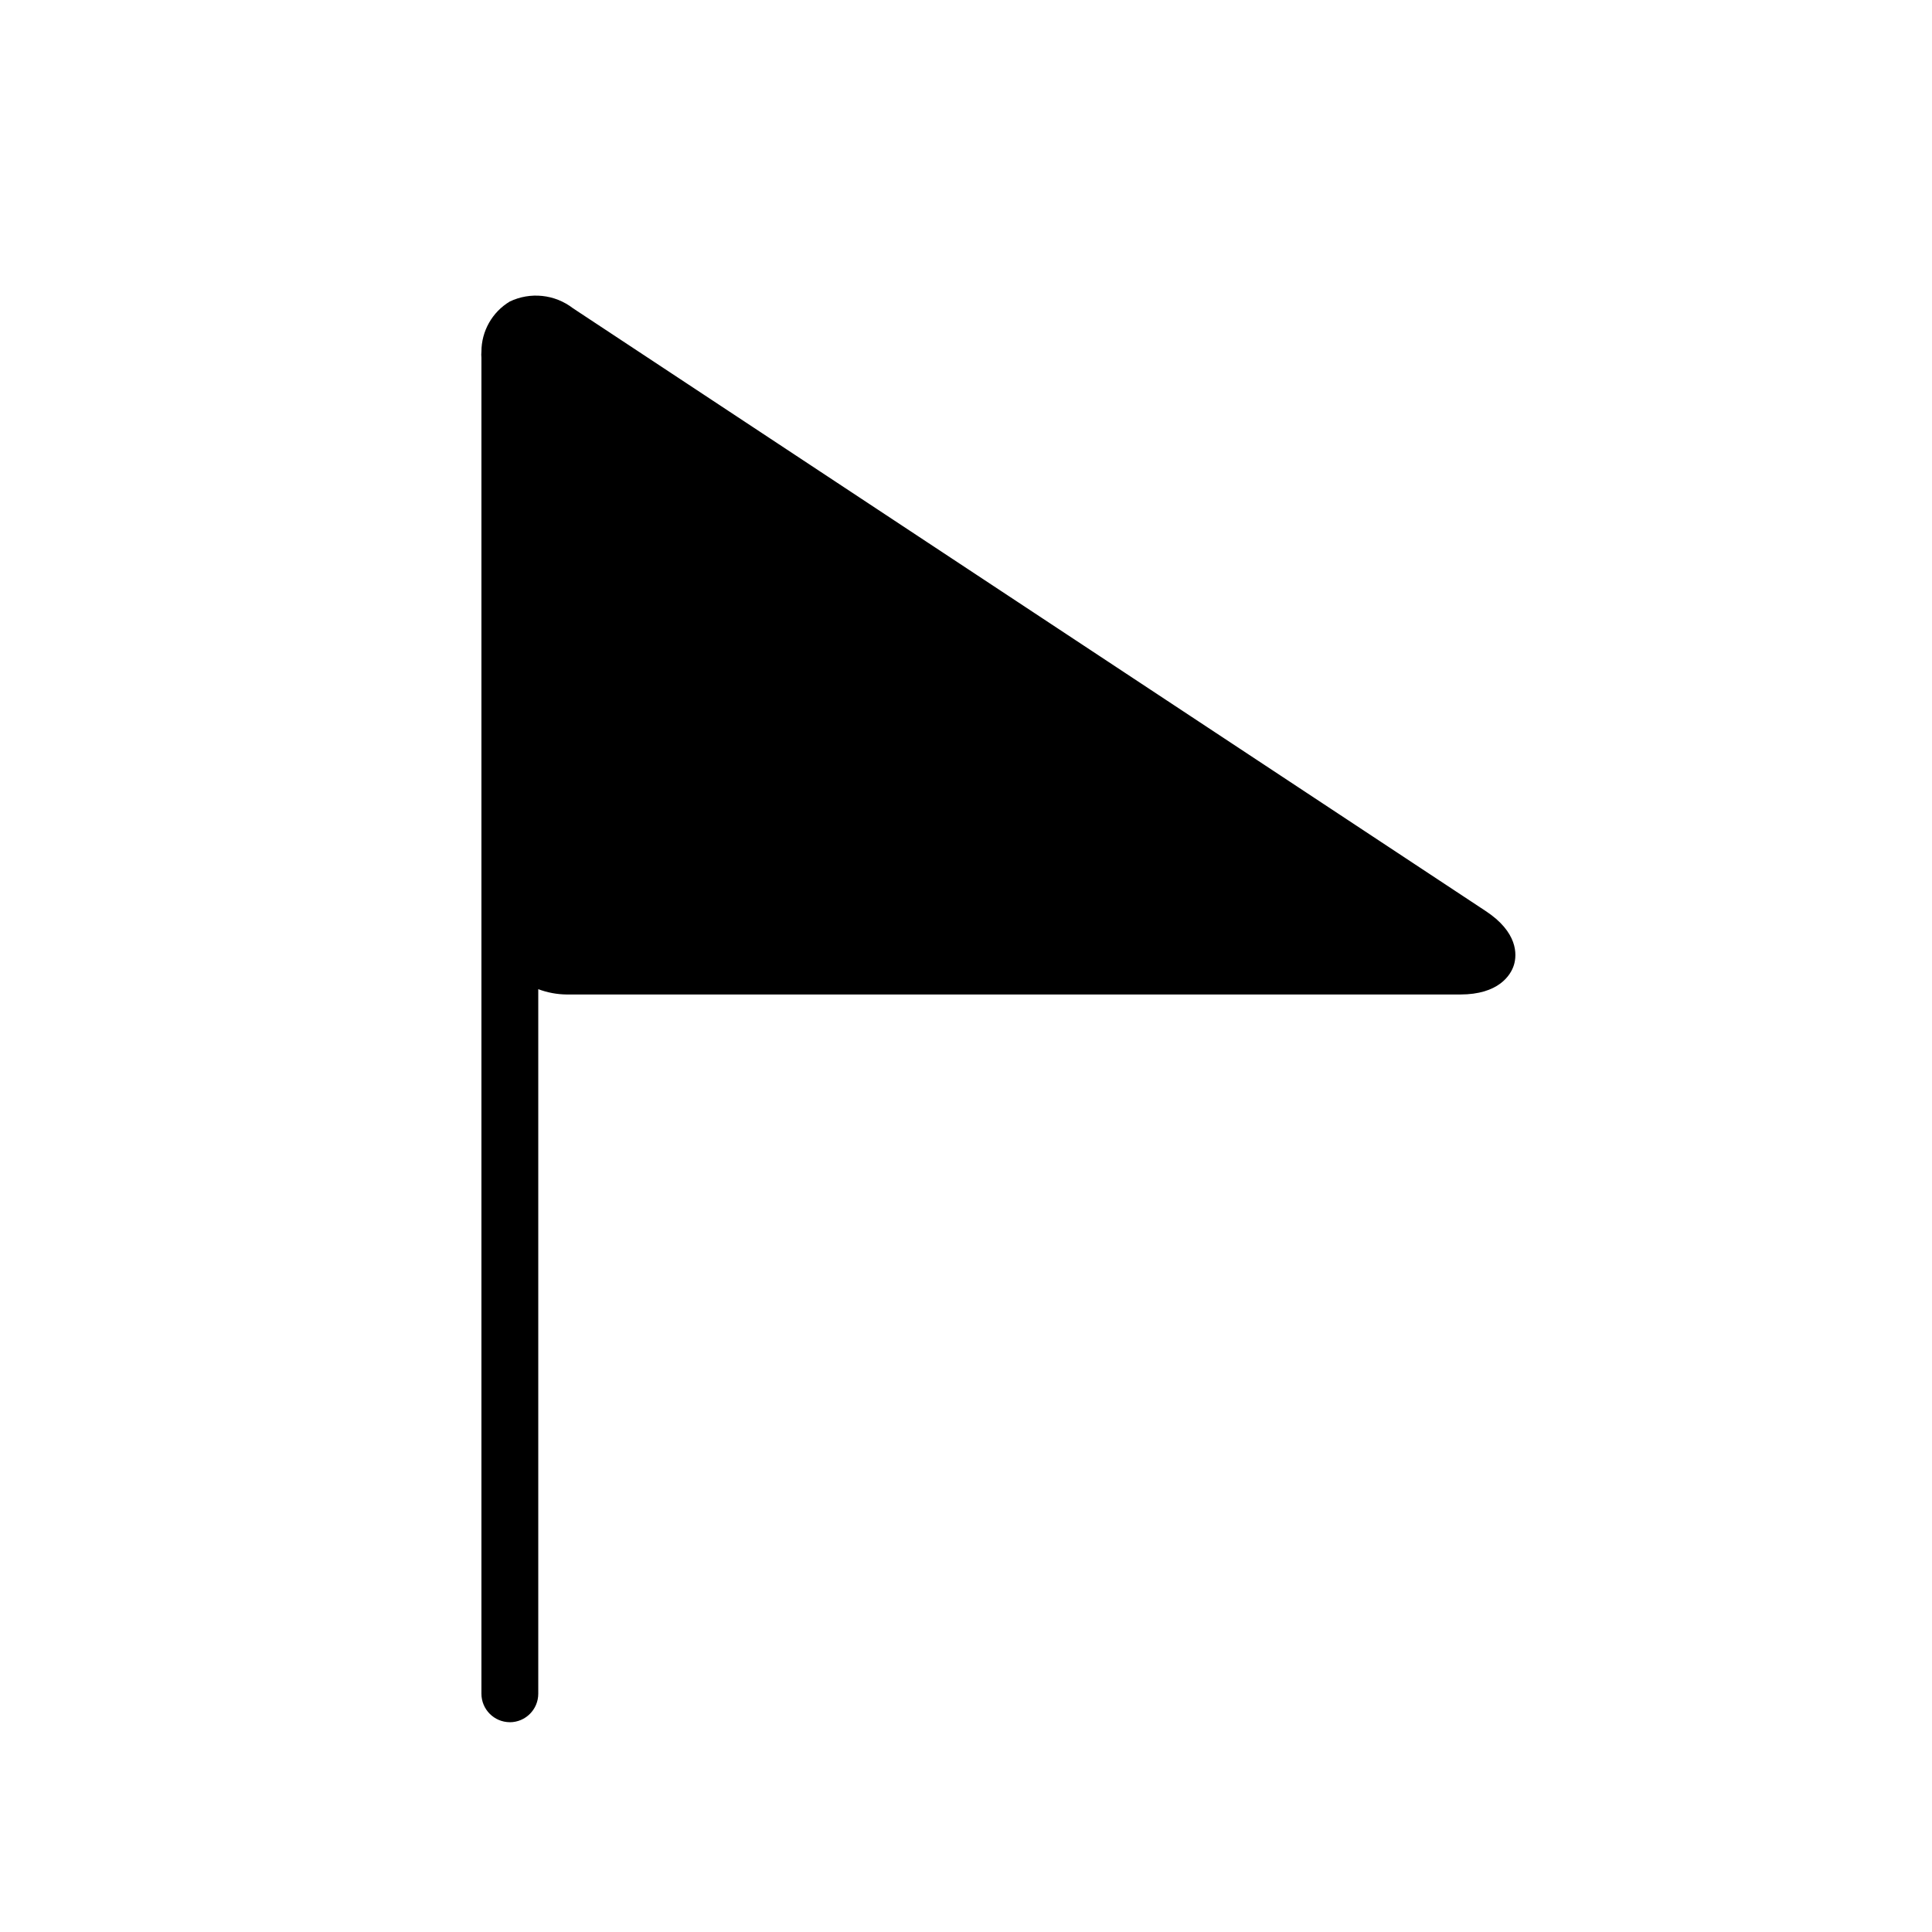
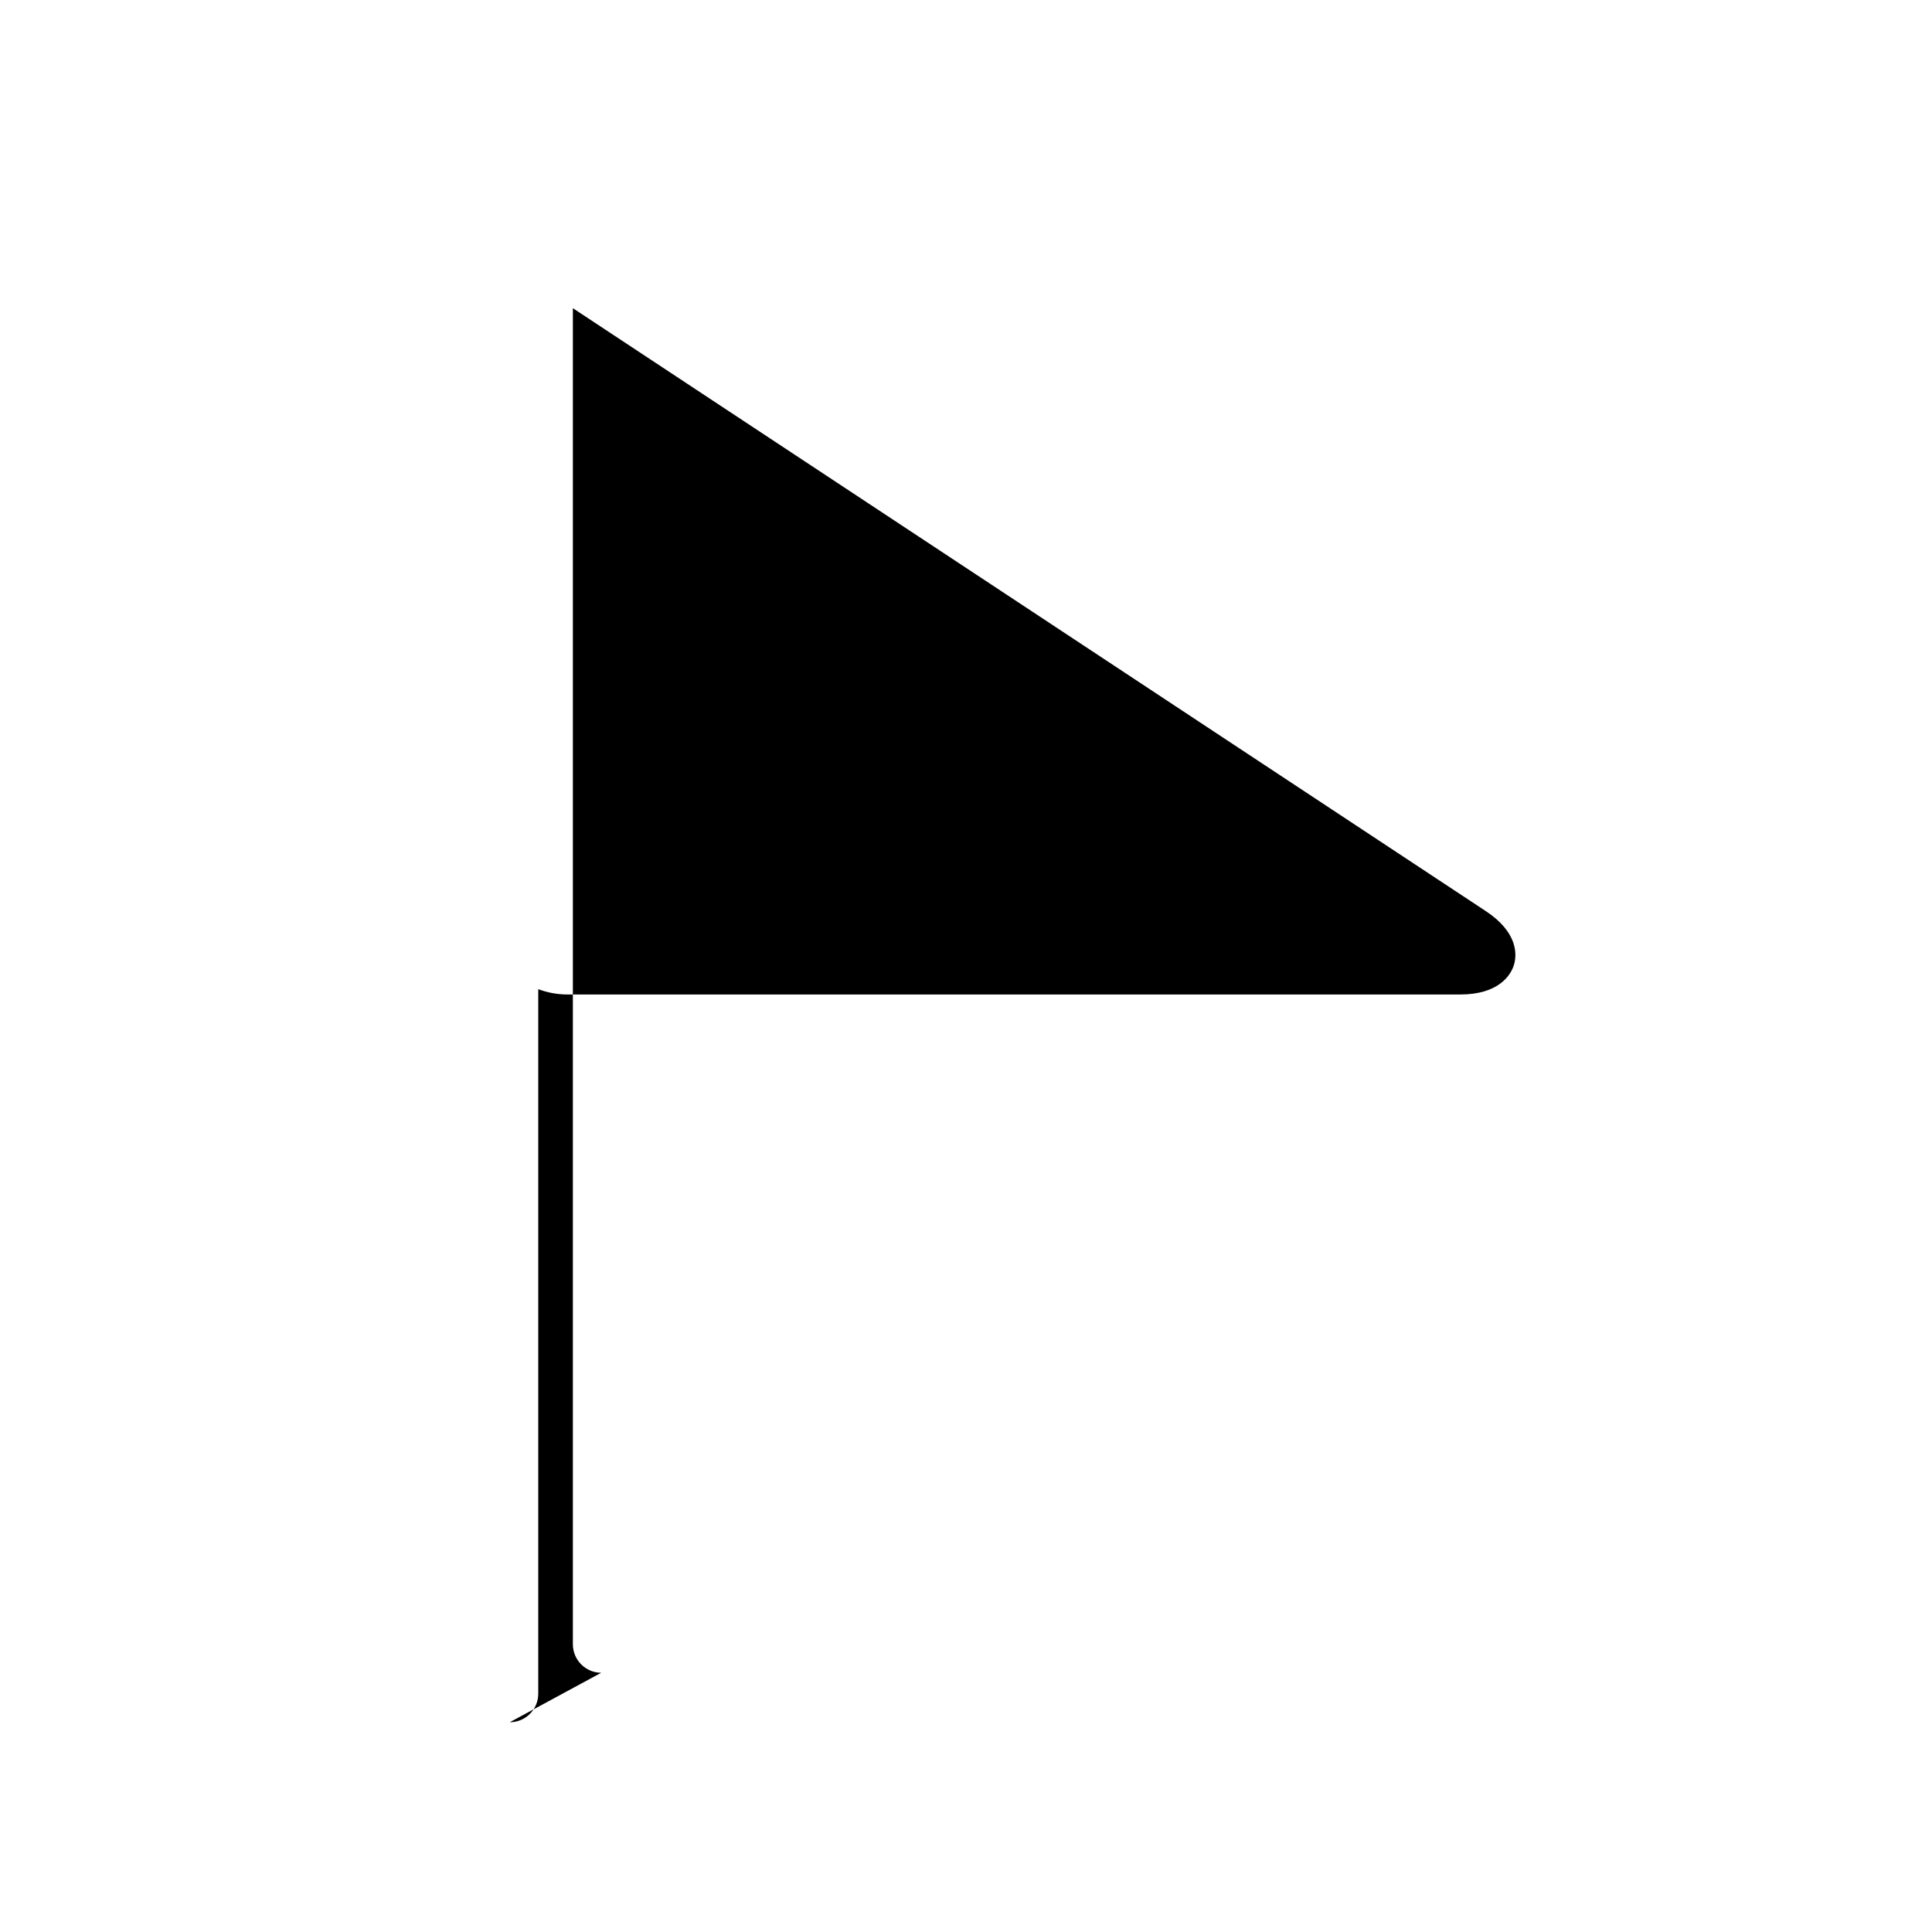
<svg xmlns="http://www.w3.org/2000/svg" fill="#000000" width="800px" height="800px" version="1.1" viewBox="144 144 512 512">
-   <path d="m279.09 600.41c4.172 0 7.555-3.383 7.555-7.559v-186.71c2.418 0.91 4.977 1.387 7.559 1.41h236.79c10.078 0 13.352-5.039 14.207-7.809 0.855-2.769 1.059-8.715-7.559-14.359l-241.83-159.71h0.004c-2.356-1.809-5.164-2.934-8.117-3.242-2.953-0.312-5.934 0.199-8.609 1.48-4.664 2.809-7.512 7.856-7.508 13.301-0.055 0.52-0.055 1.043 0 1.562v354.07c0 4.156 3.352 7.531 7.508 7.559z" />
+   <path d="m279.09 600.41c4.172 0 7.555-3.383 7.555-7.559v-186.71c2.418 0.91 4.977 1.387 7.559 1.41h236.79c10.078 0 13.352-5.039 14.207-7.809 0.855-2.769 1.059-8.715-7.559-14.359l-241.83-159.71h0.004v354.07c0 4.156 3.352 7.531 7.508 7.559z" />
</svg>